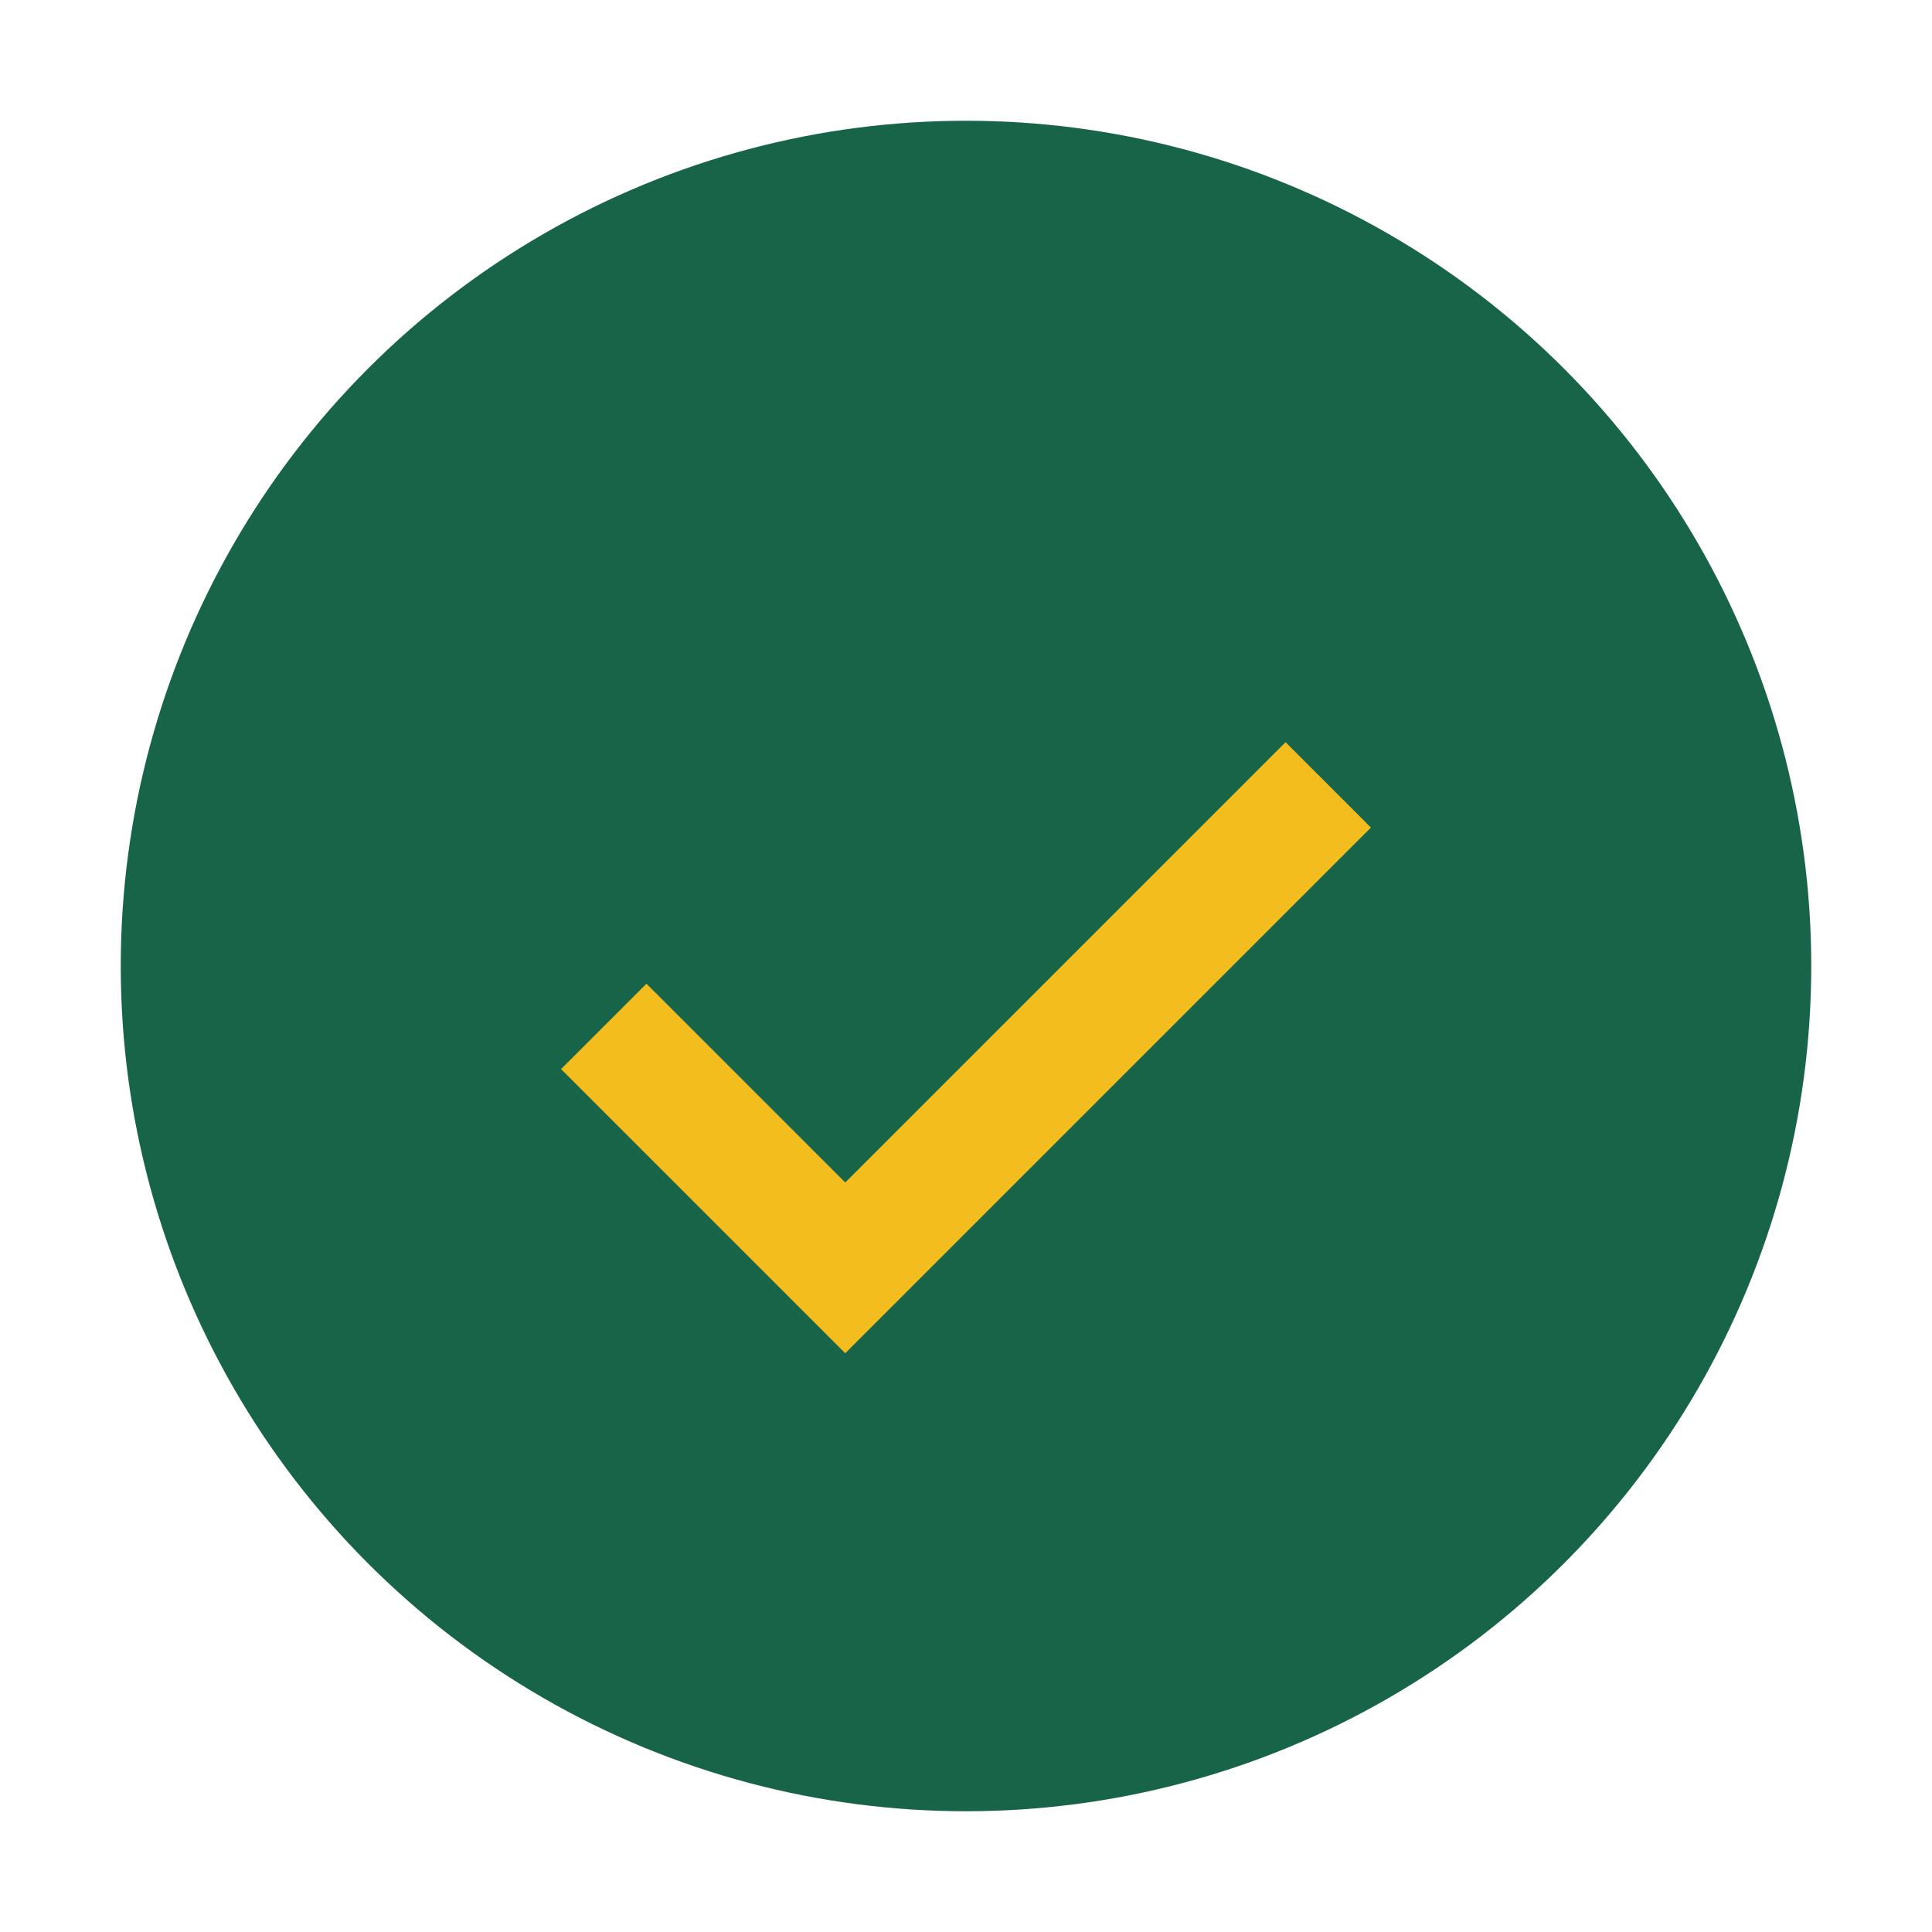
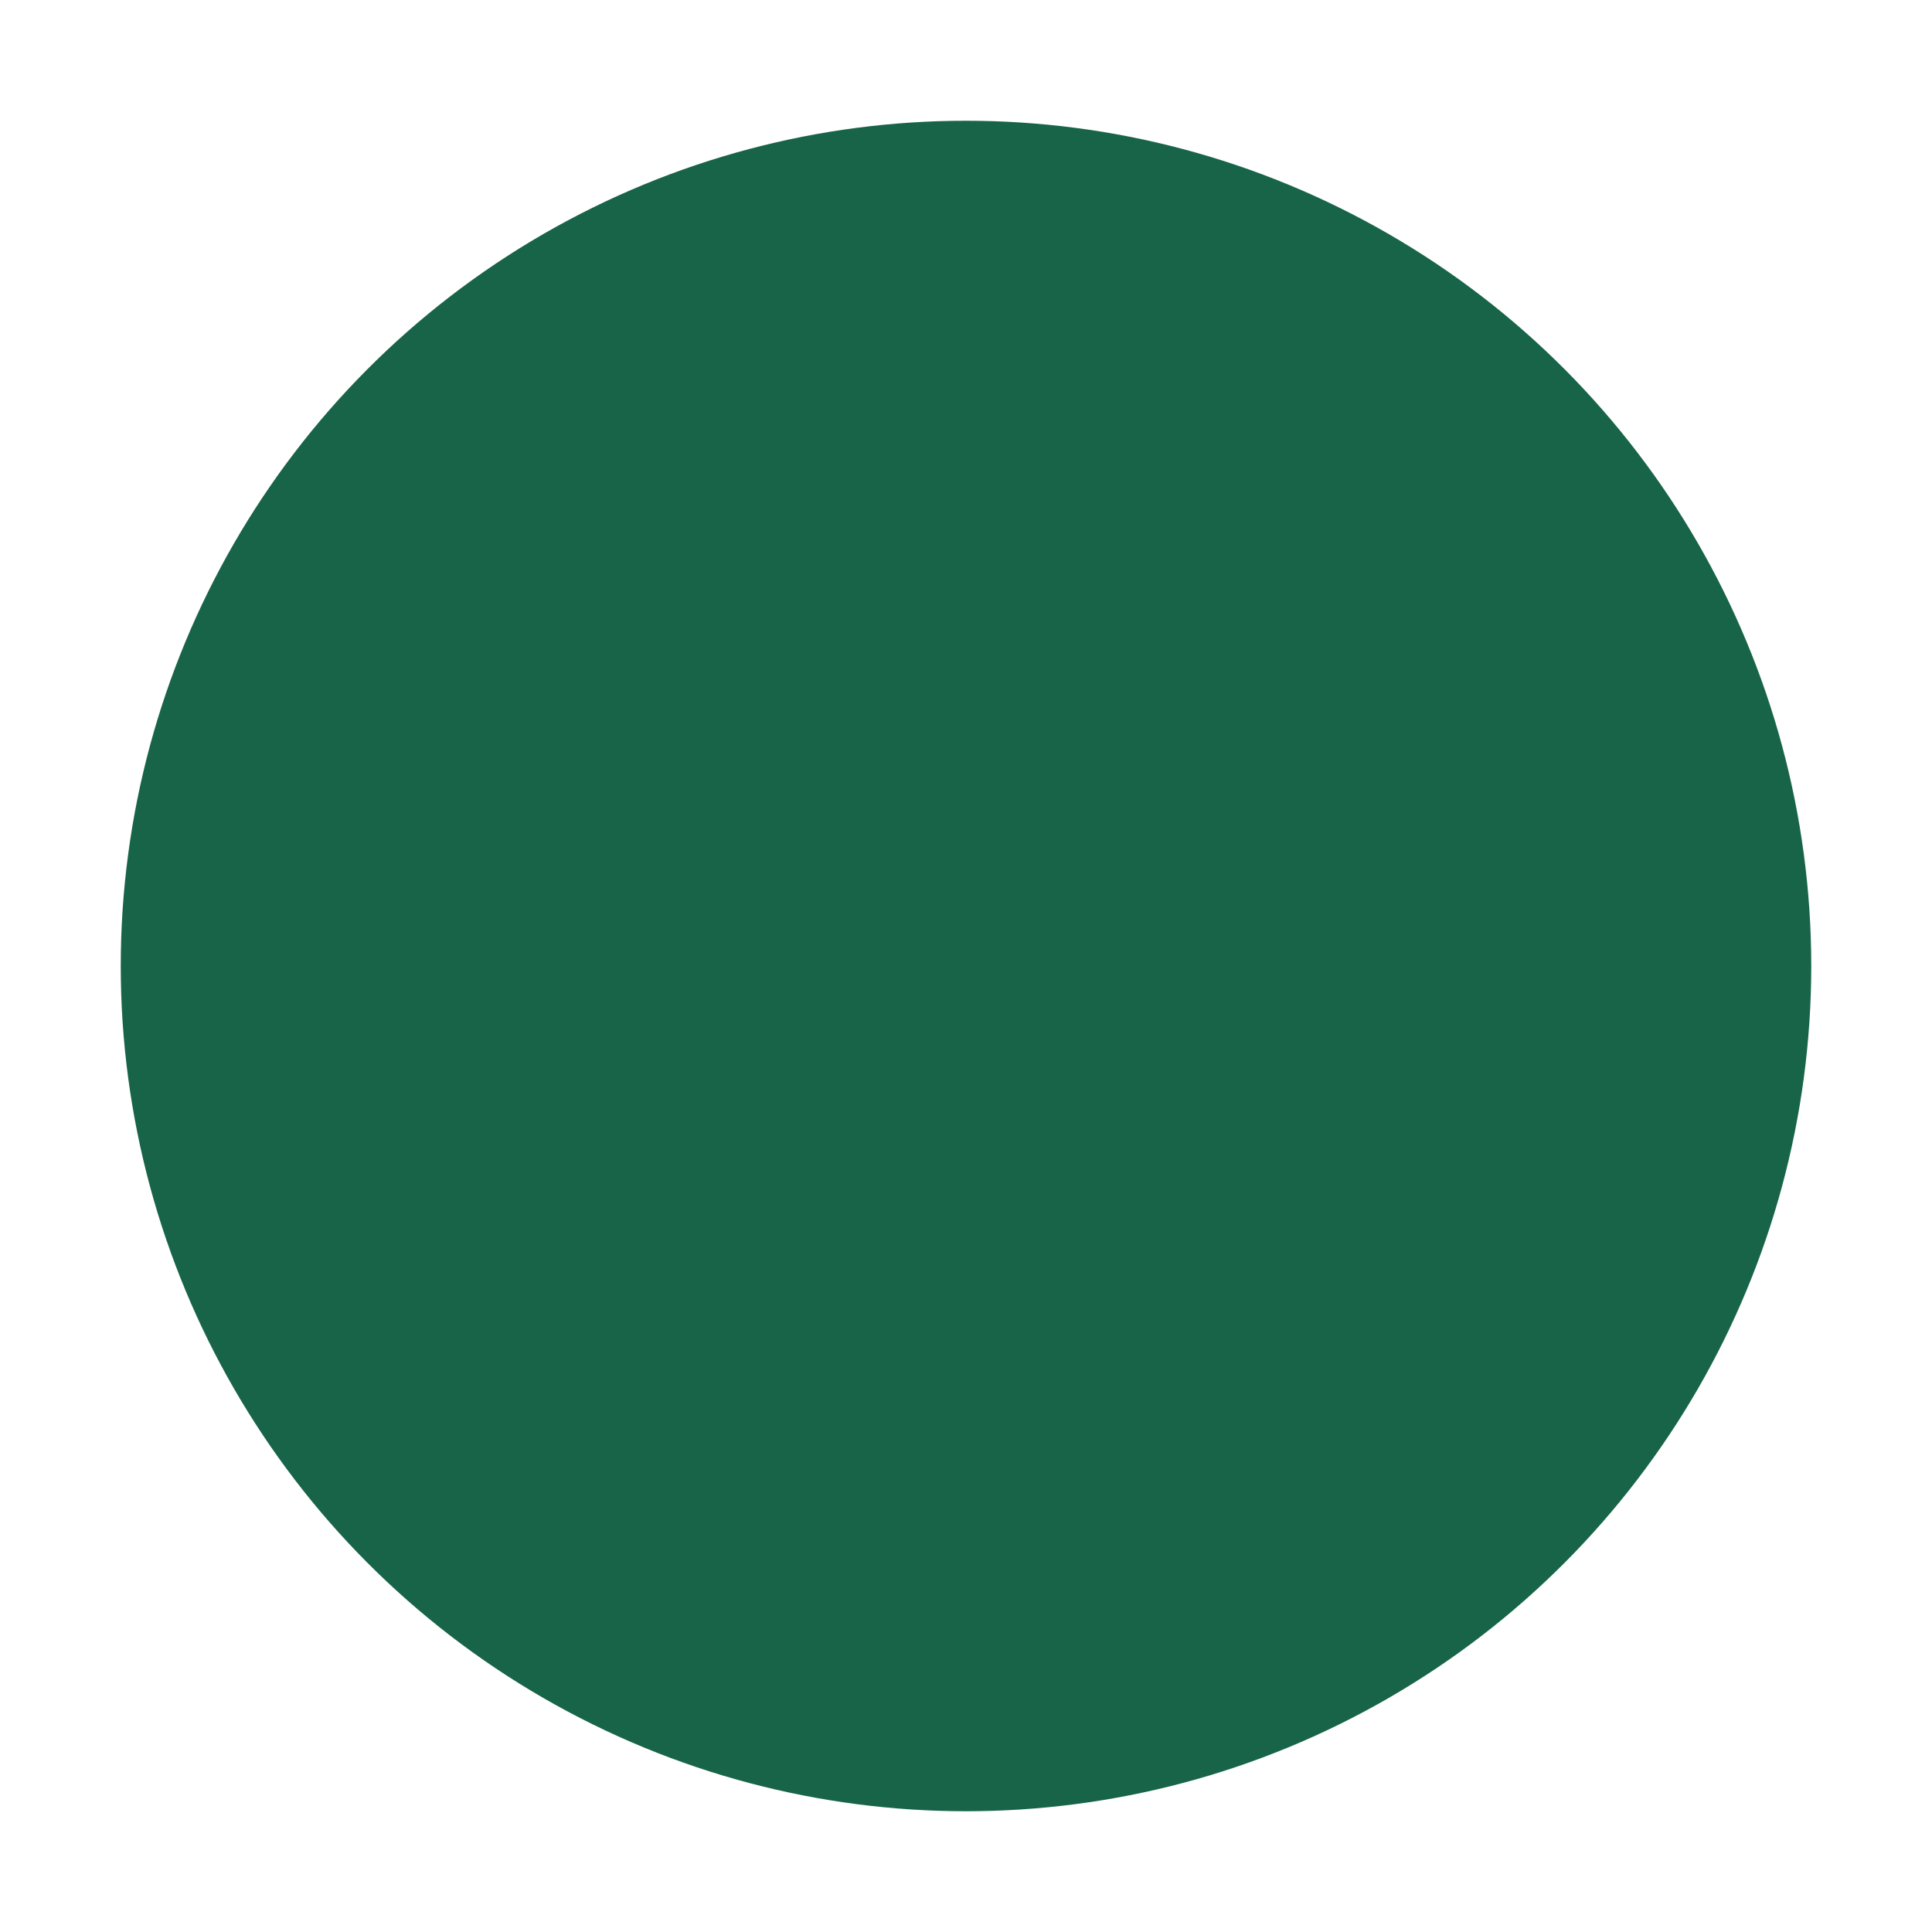
<svg xmlns="http://www.w3.org/2000/svg" width="32" height="32" viewBox="0 0 32 32">
  <circle cx="16" cy="16" r="14" fill="#176448" />
-   <path d="M10 17l4 4 8-8" stroke="#F2BD1D" stroke-width="2" fill="none" />
</svg>